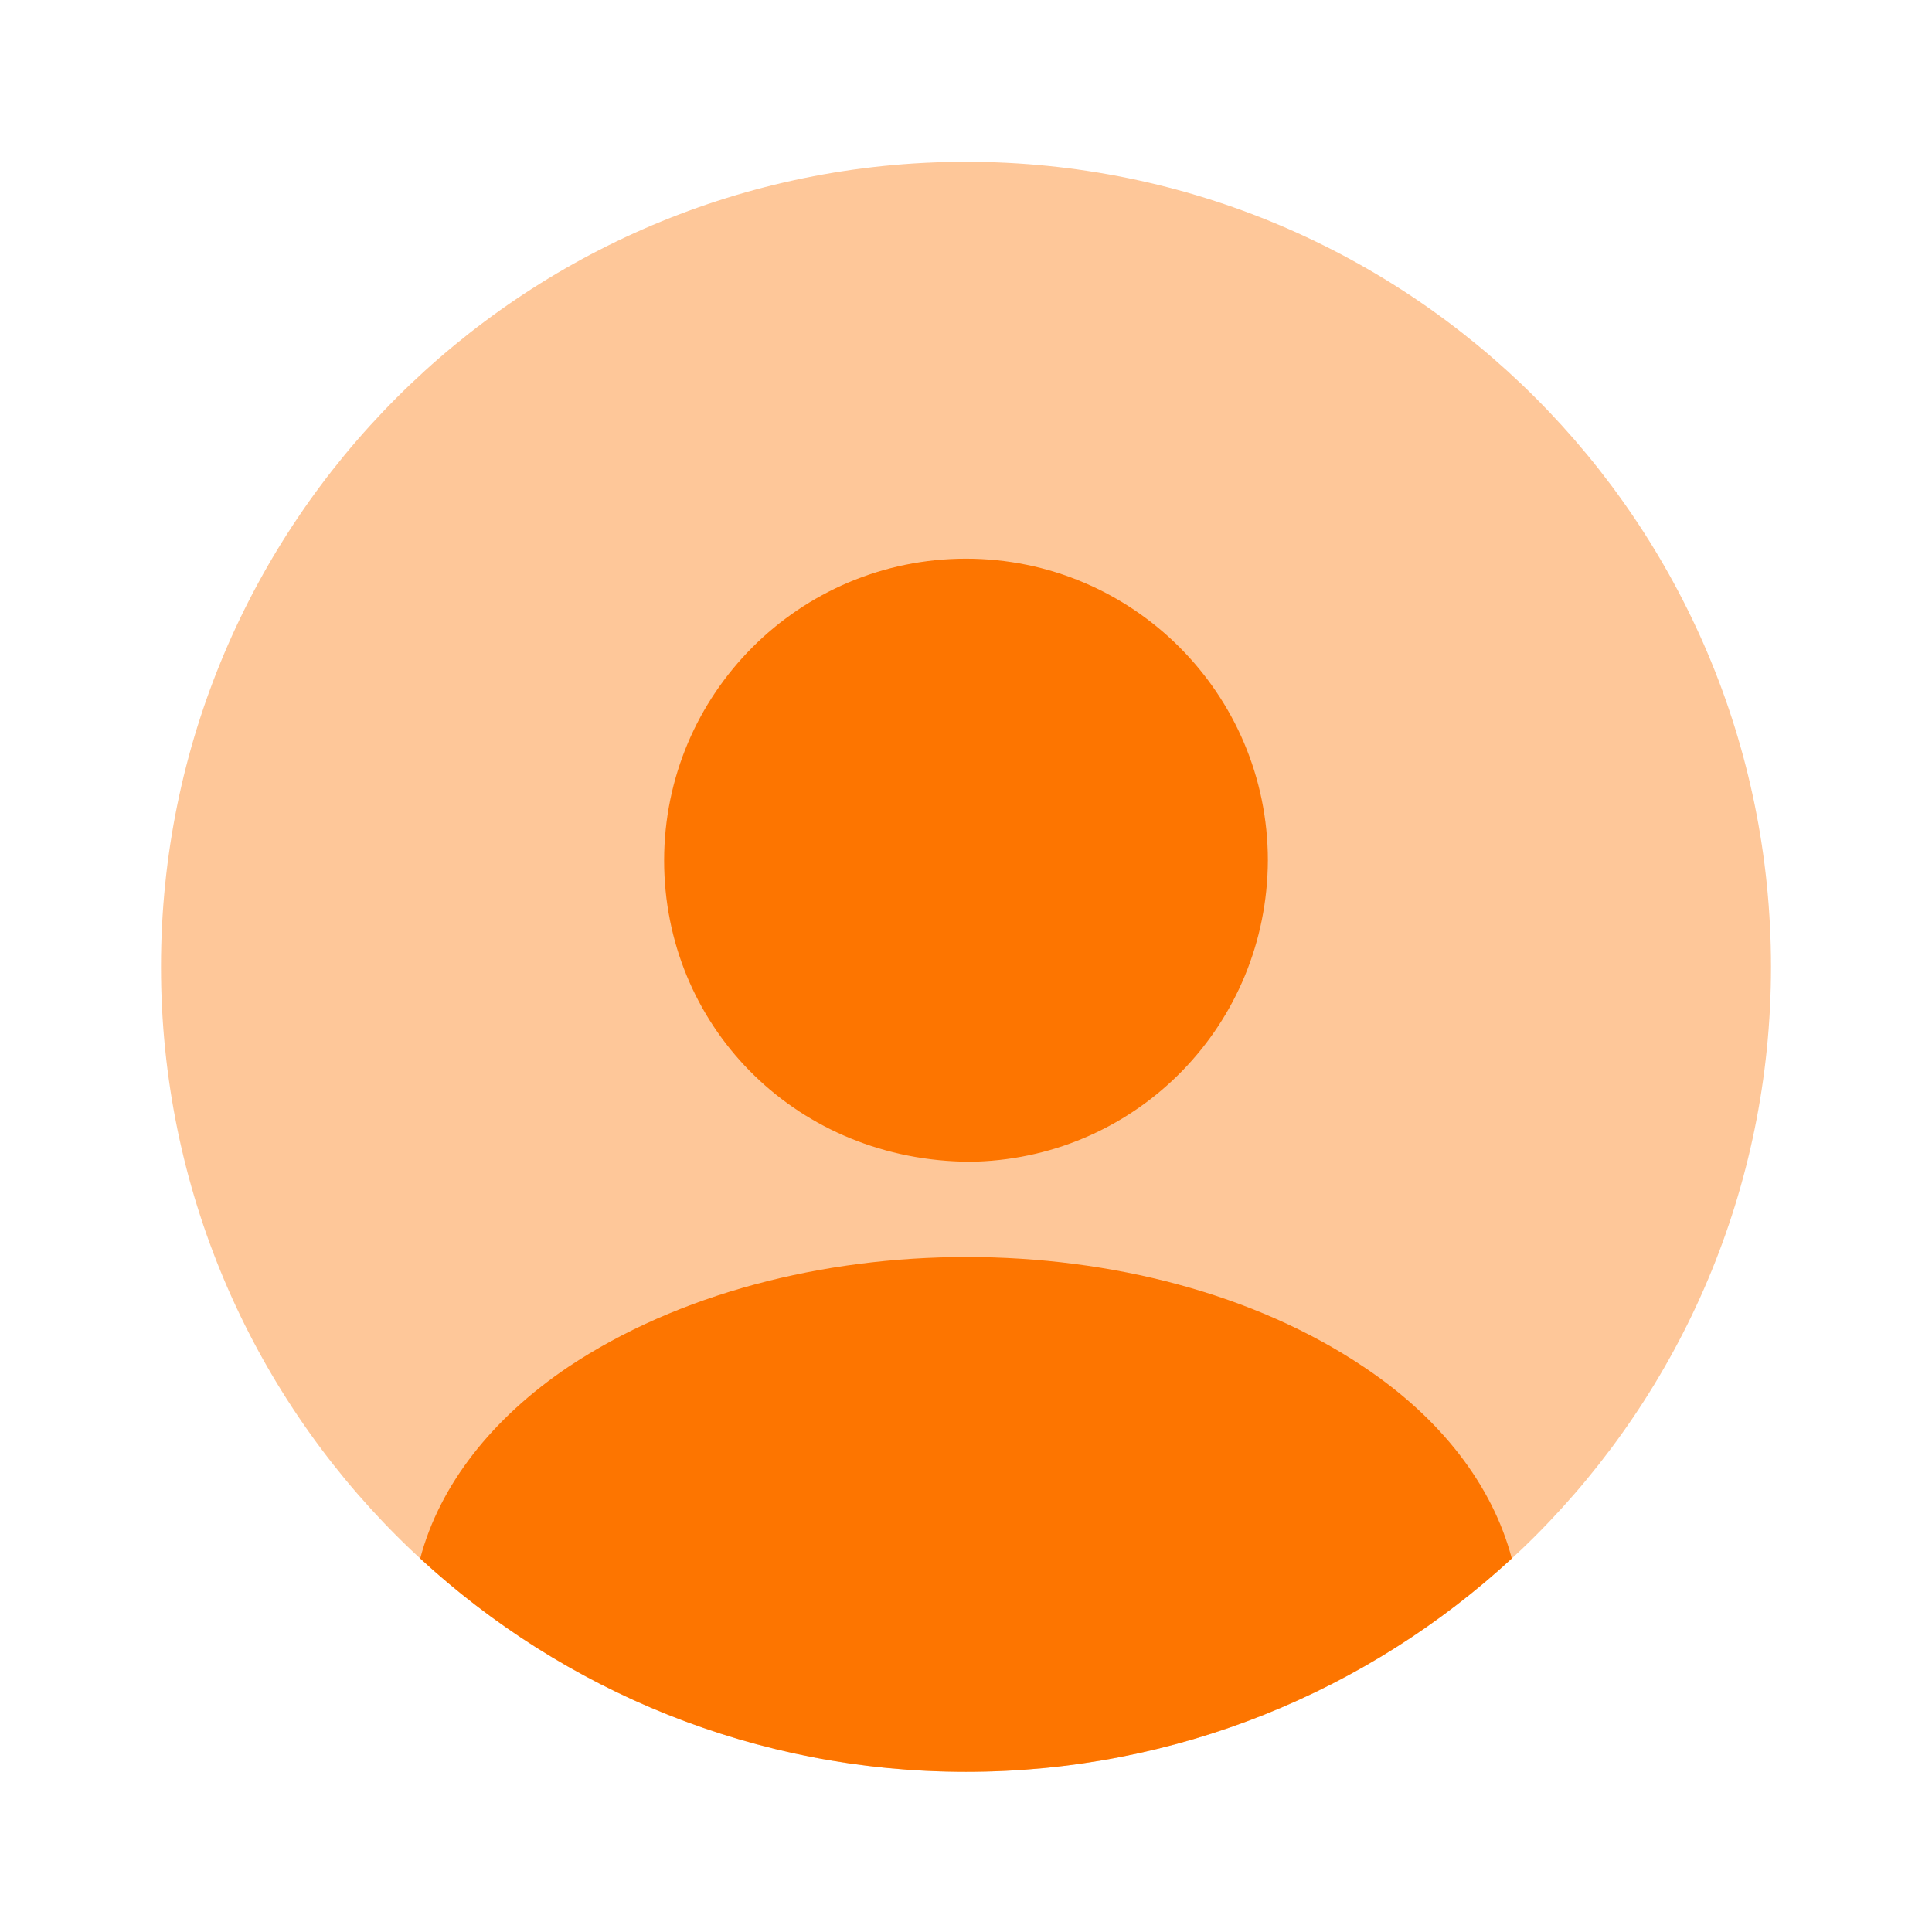
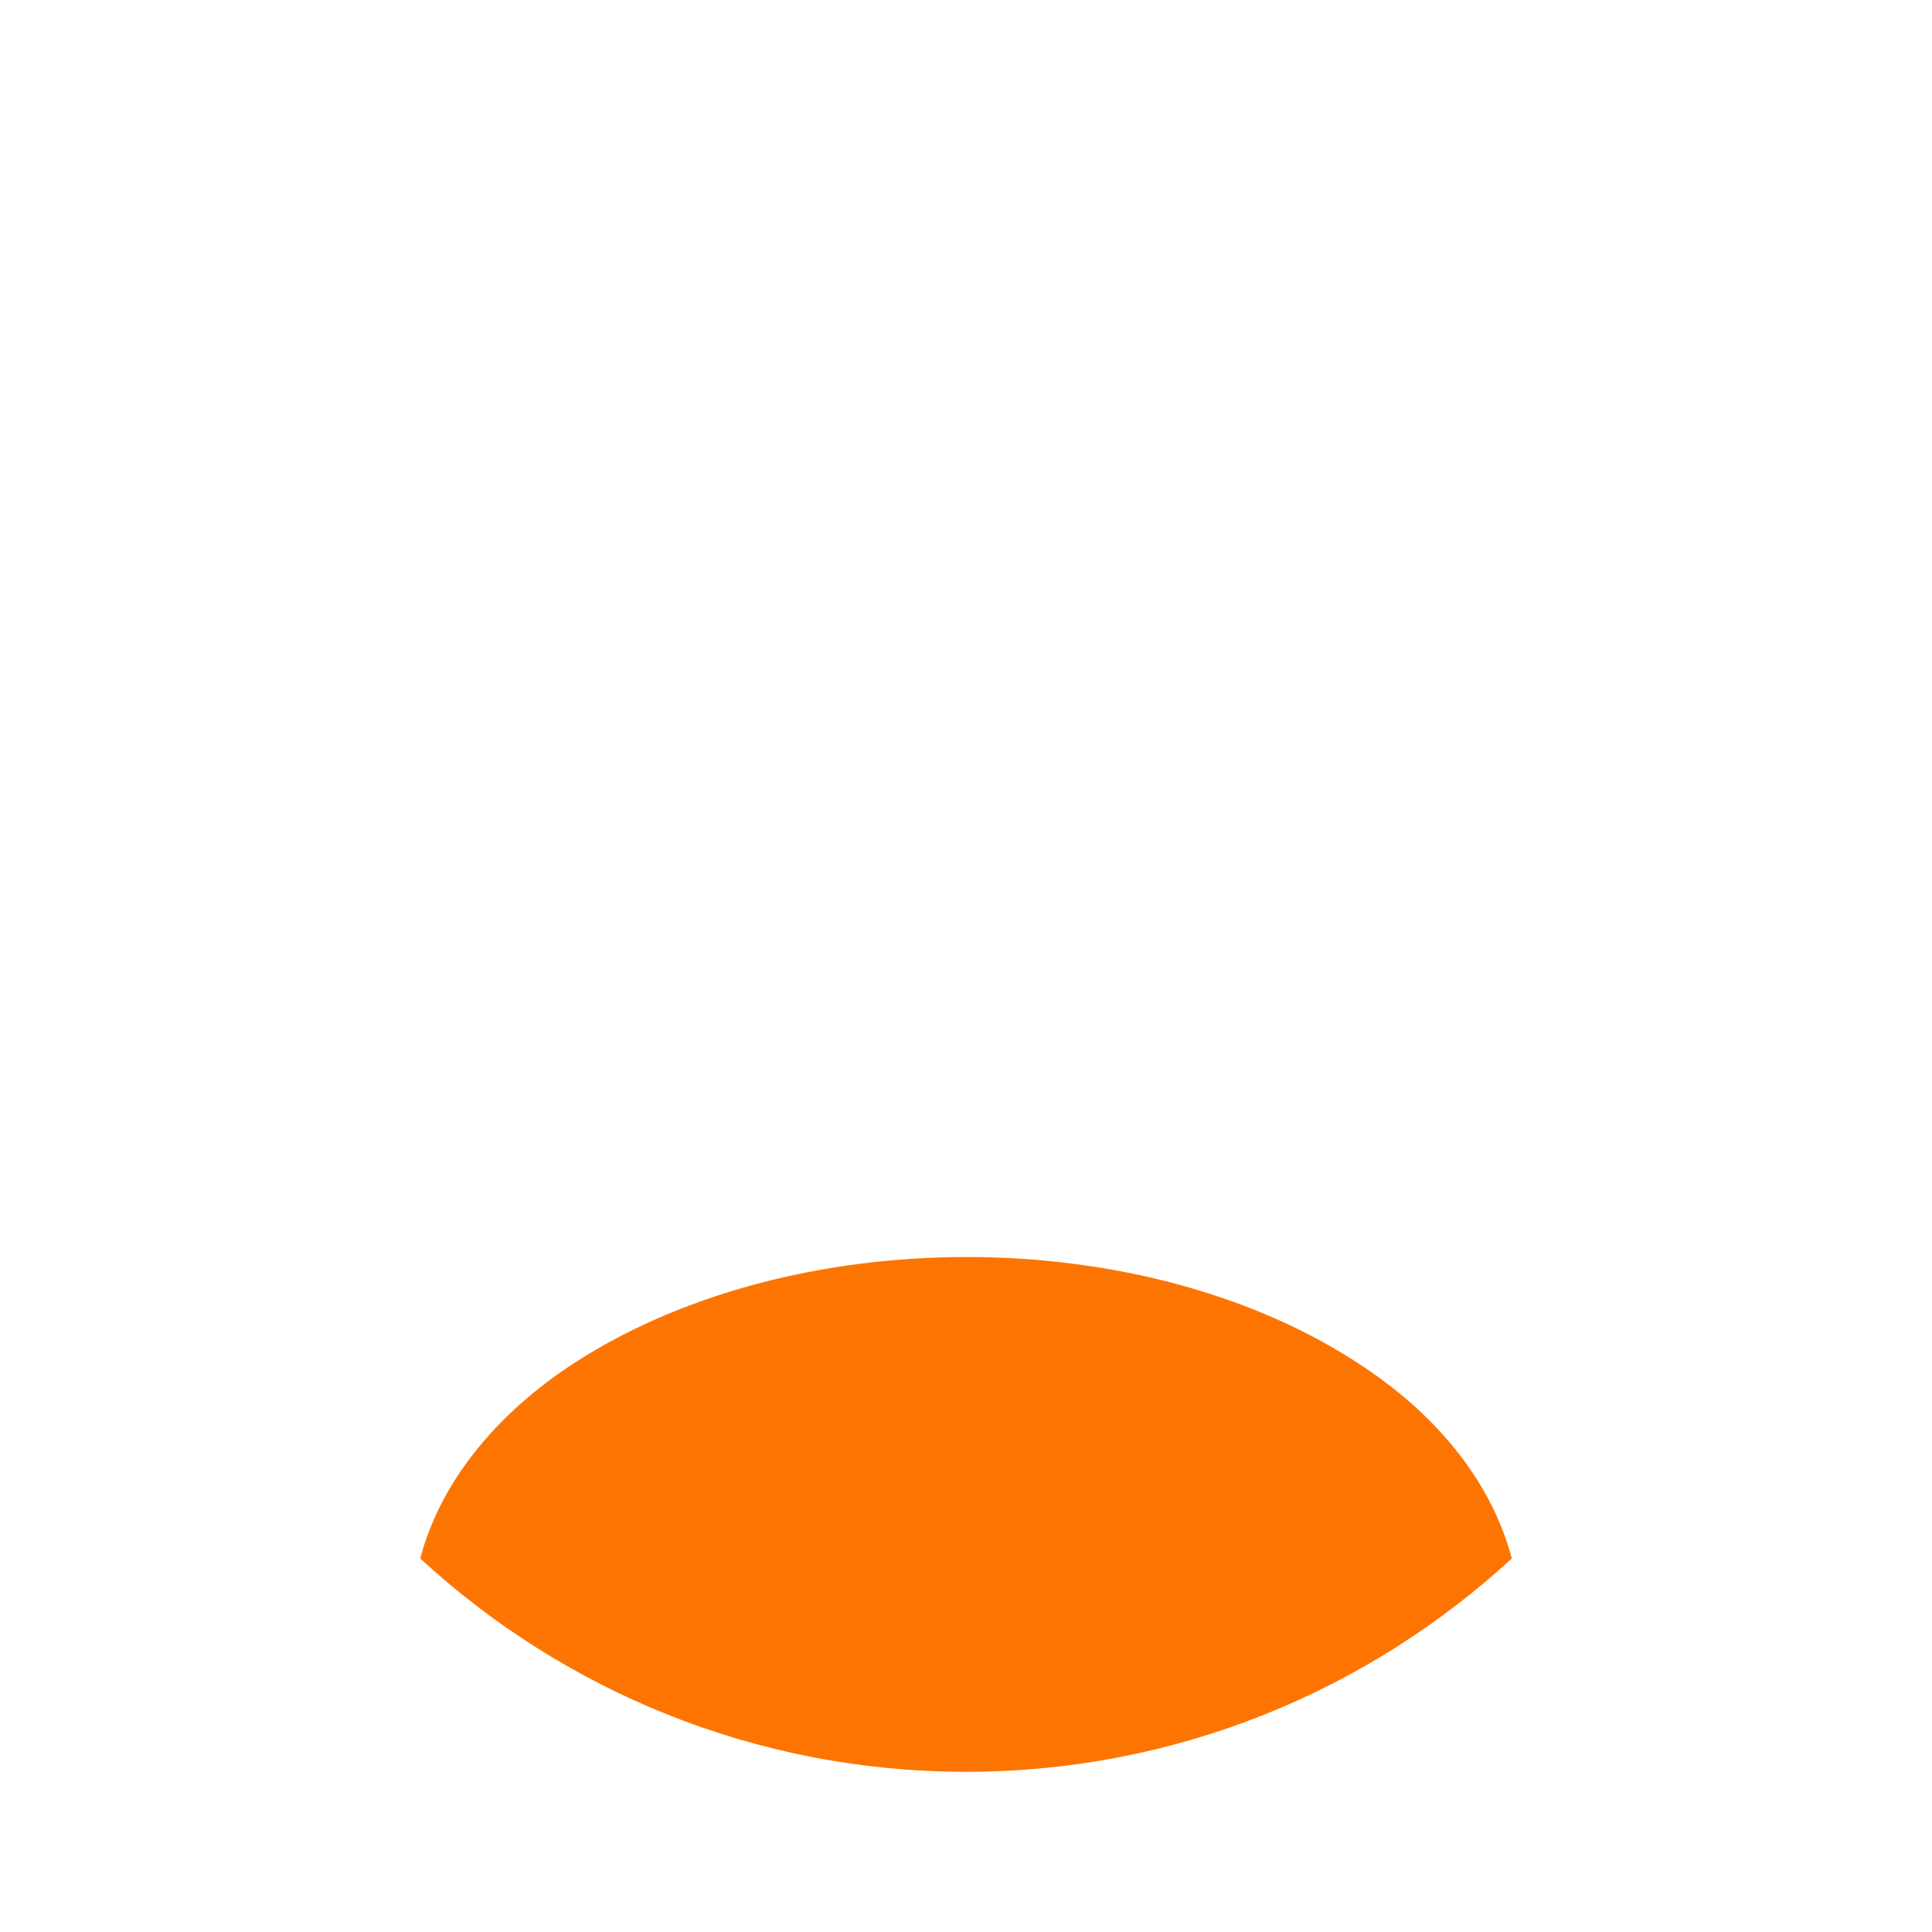
<svg xmlns="http://www.w3.org/2000/svg" width="48" height="48" viewBox="0 0 48 48" fill="none">
-   <path opacity="0.4" d="M24 44.02C35.046 44.02 44 35.066 44 24.02C44 12.974 35.046 4.02 24 4.02C12.954 4.02 4 12.974 4 24.02C4 35.066 12.954 44.02 24 44.02Z" fill="#FD7500" />
-   <path d="M24 13.88C19.86 13.88 16.5 17.24 16.5 21.38C16.5 25.44 19.68 28.74 23.9 28.86C23.96 28.86 24.04 28.86 24.08 28.86C24.12 28.86 24.18 28.86 24.22 28.86C24.24 28.86 24.26 28.86 24.26 28.86C28.3 28.72 31.48 25.44 31.5 21.38C31.5 17.24 28.14 13.88 24 13.88Z" fill="#FD7500" />
  <path d="M37.56 38.72C34 42 29.24 44.02 24 44.02C18.76 44.02 14 42 10.44 38.72C10.92 36.9 12.22 35.24 14.12 33.96C19.58 30.32 28.46 30.32 33.88 33.96C35.8 35.24 37.08 36.9 37.56 38.72Z" fill="#FD7500" />
</svg>